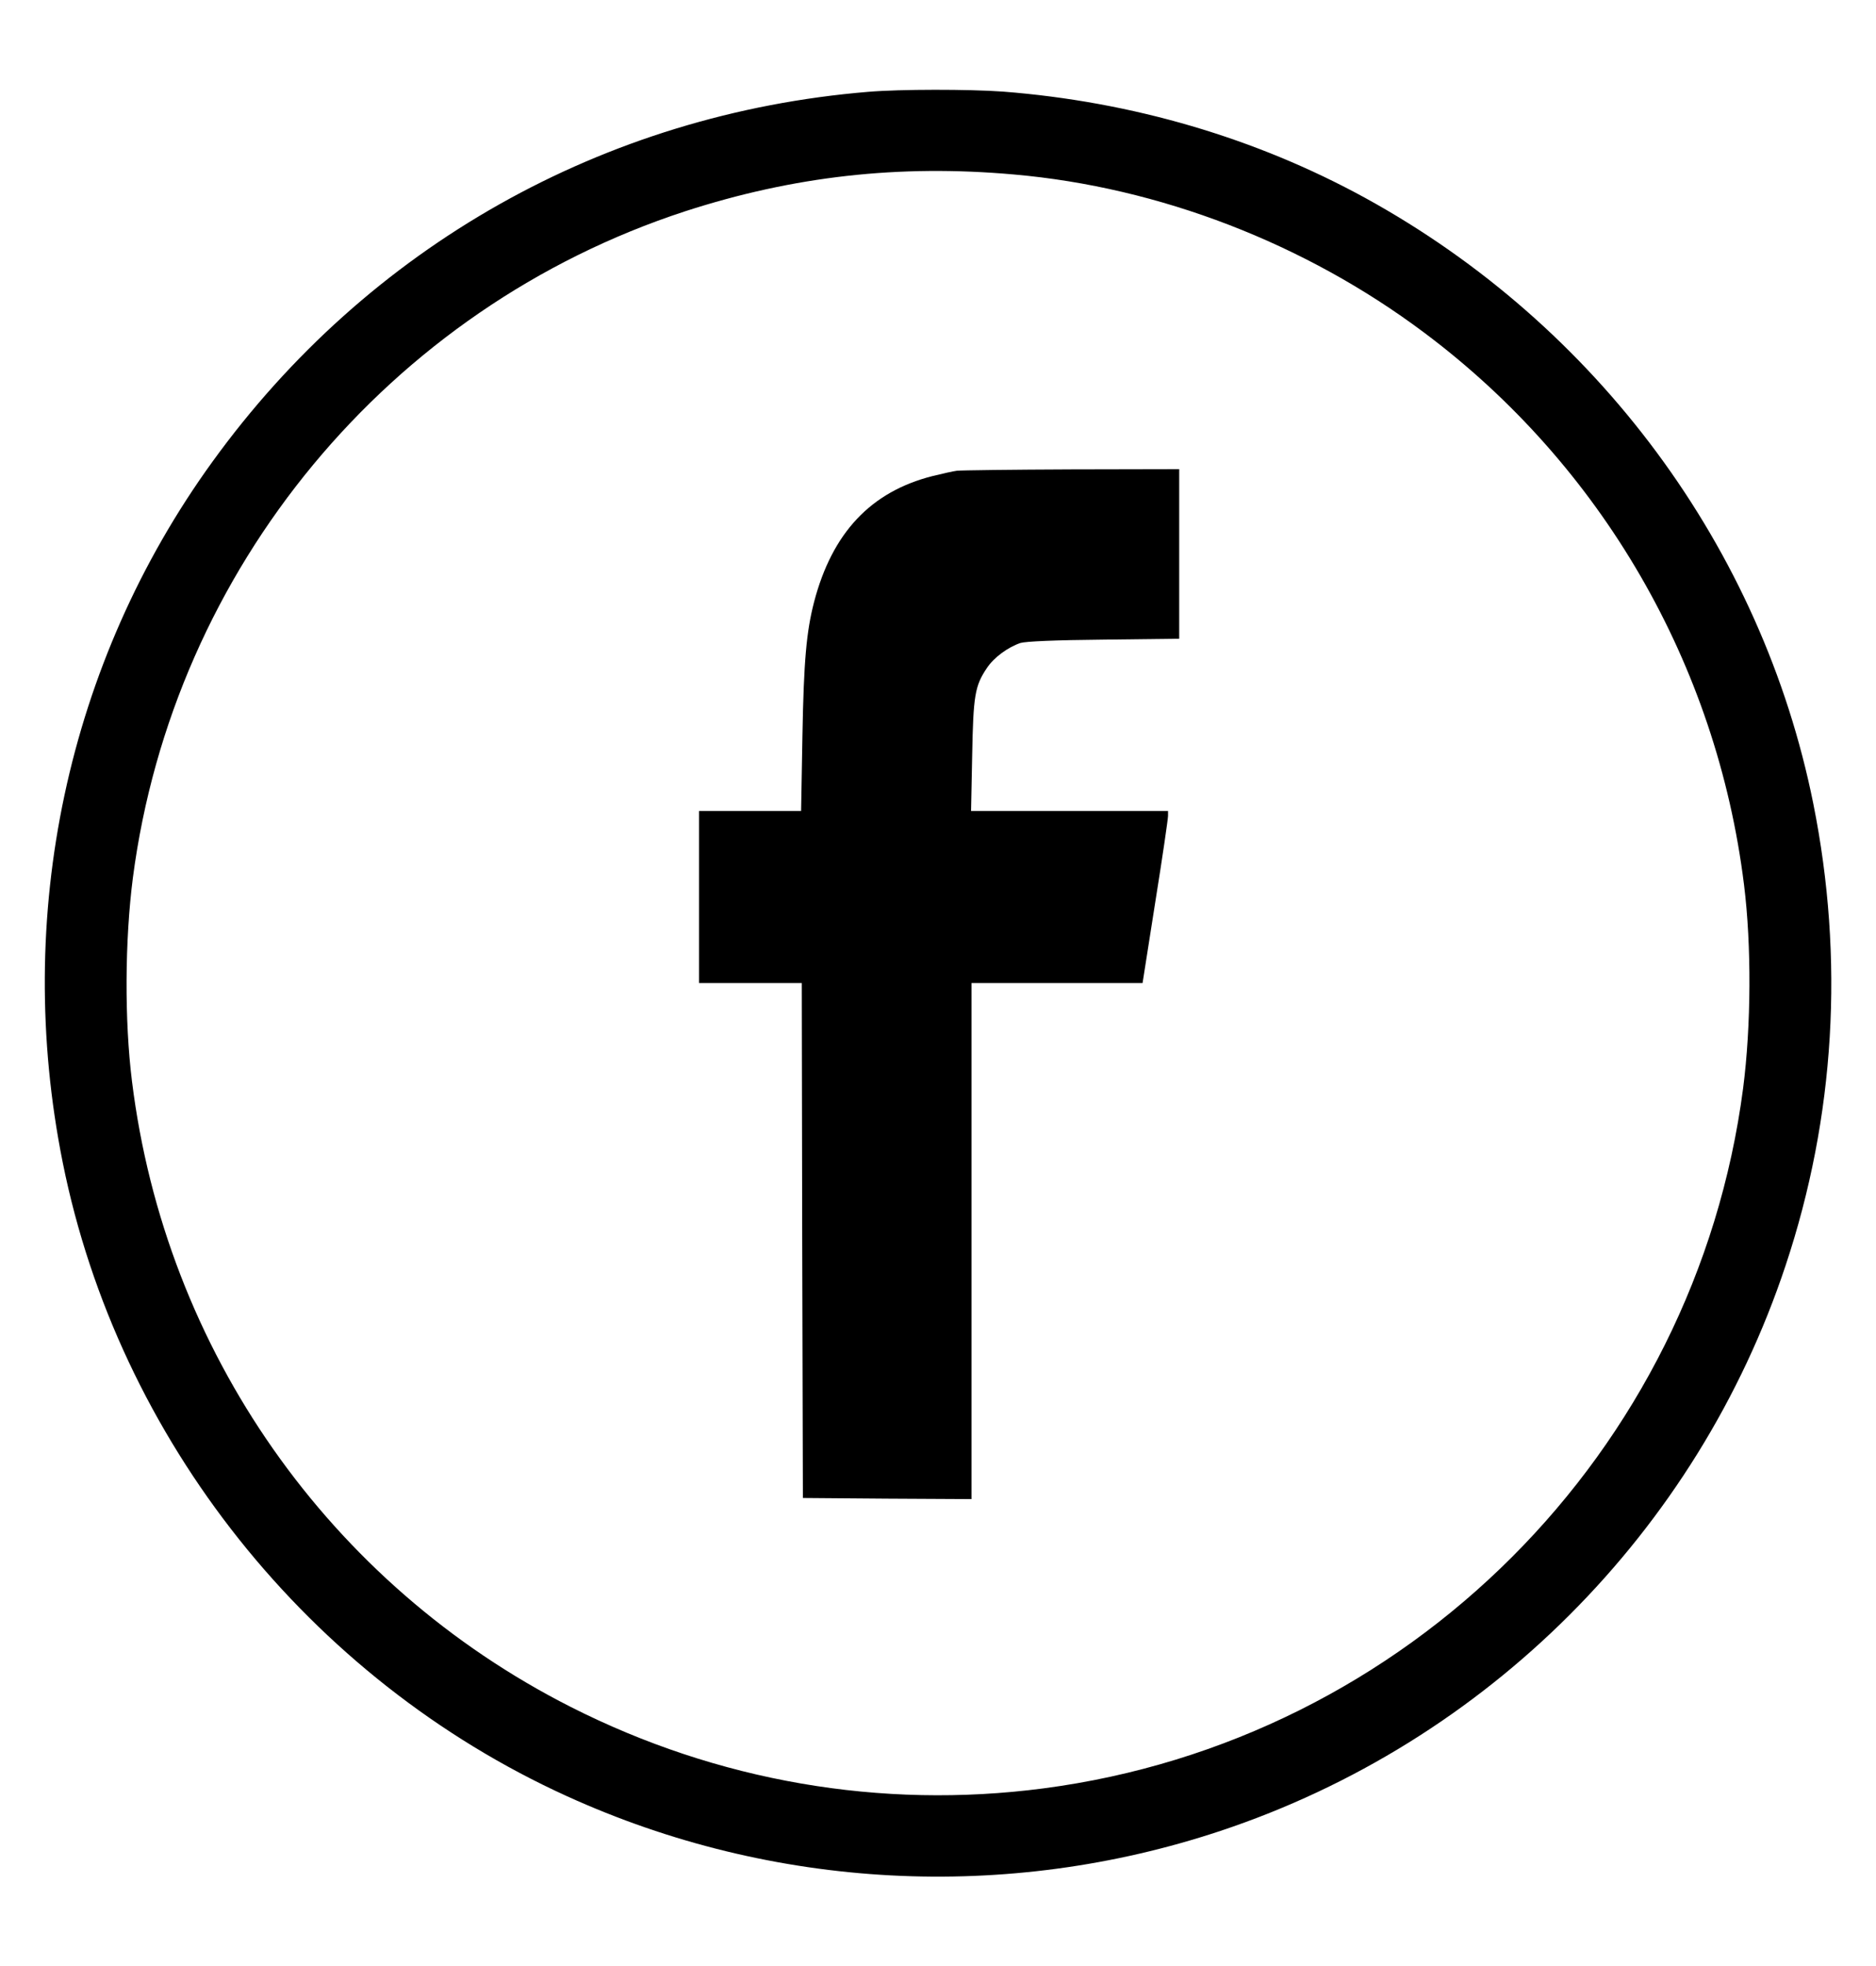
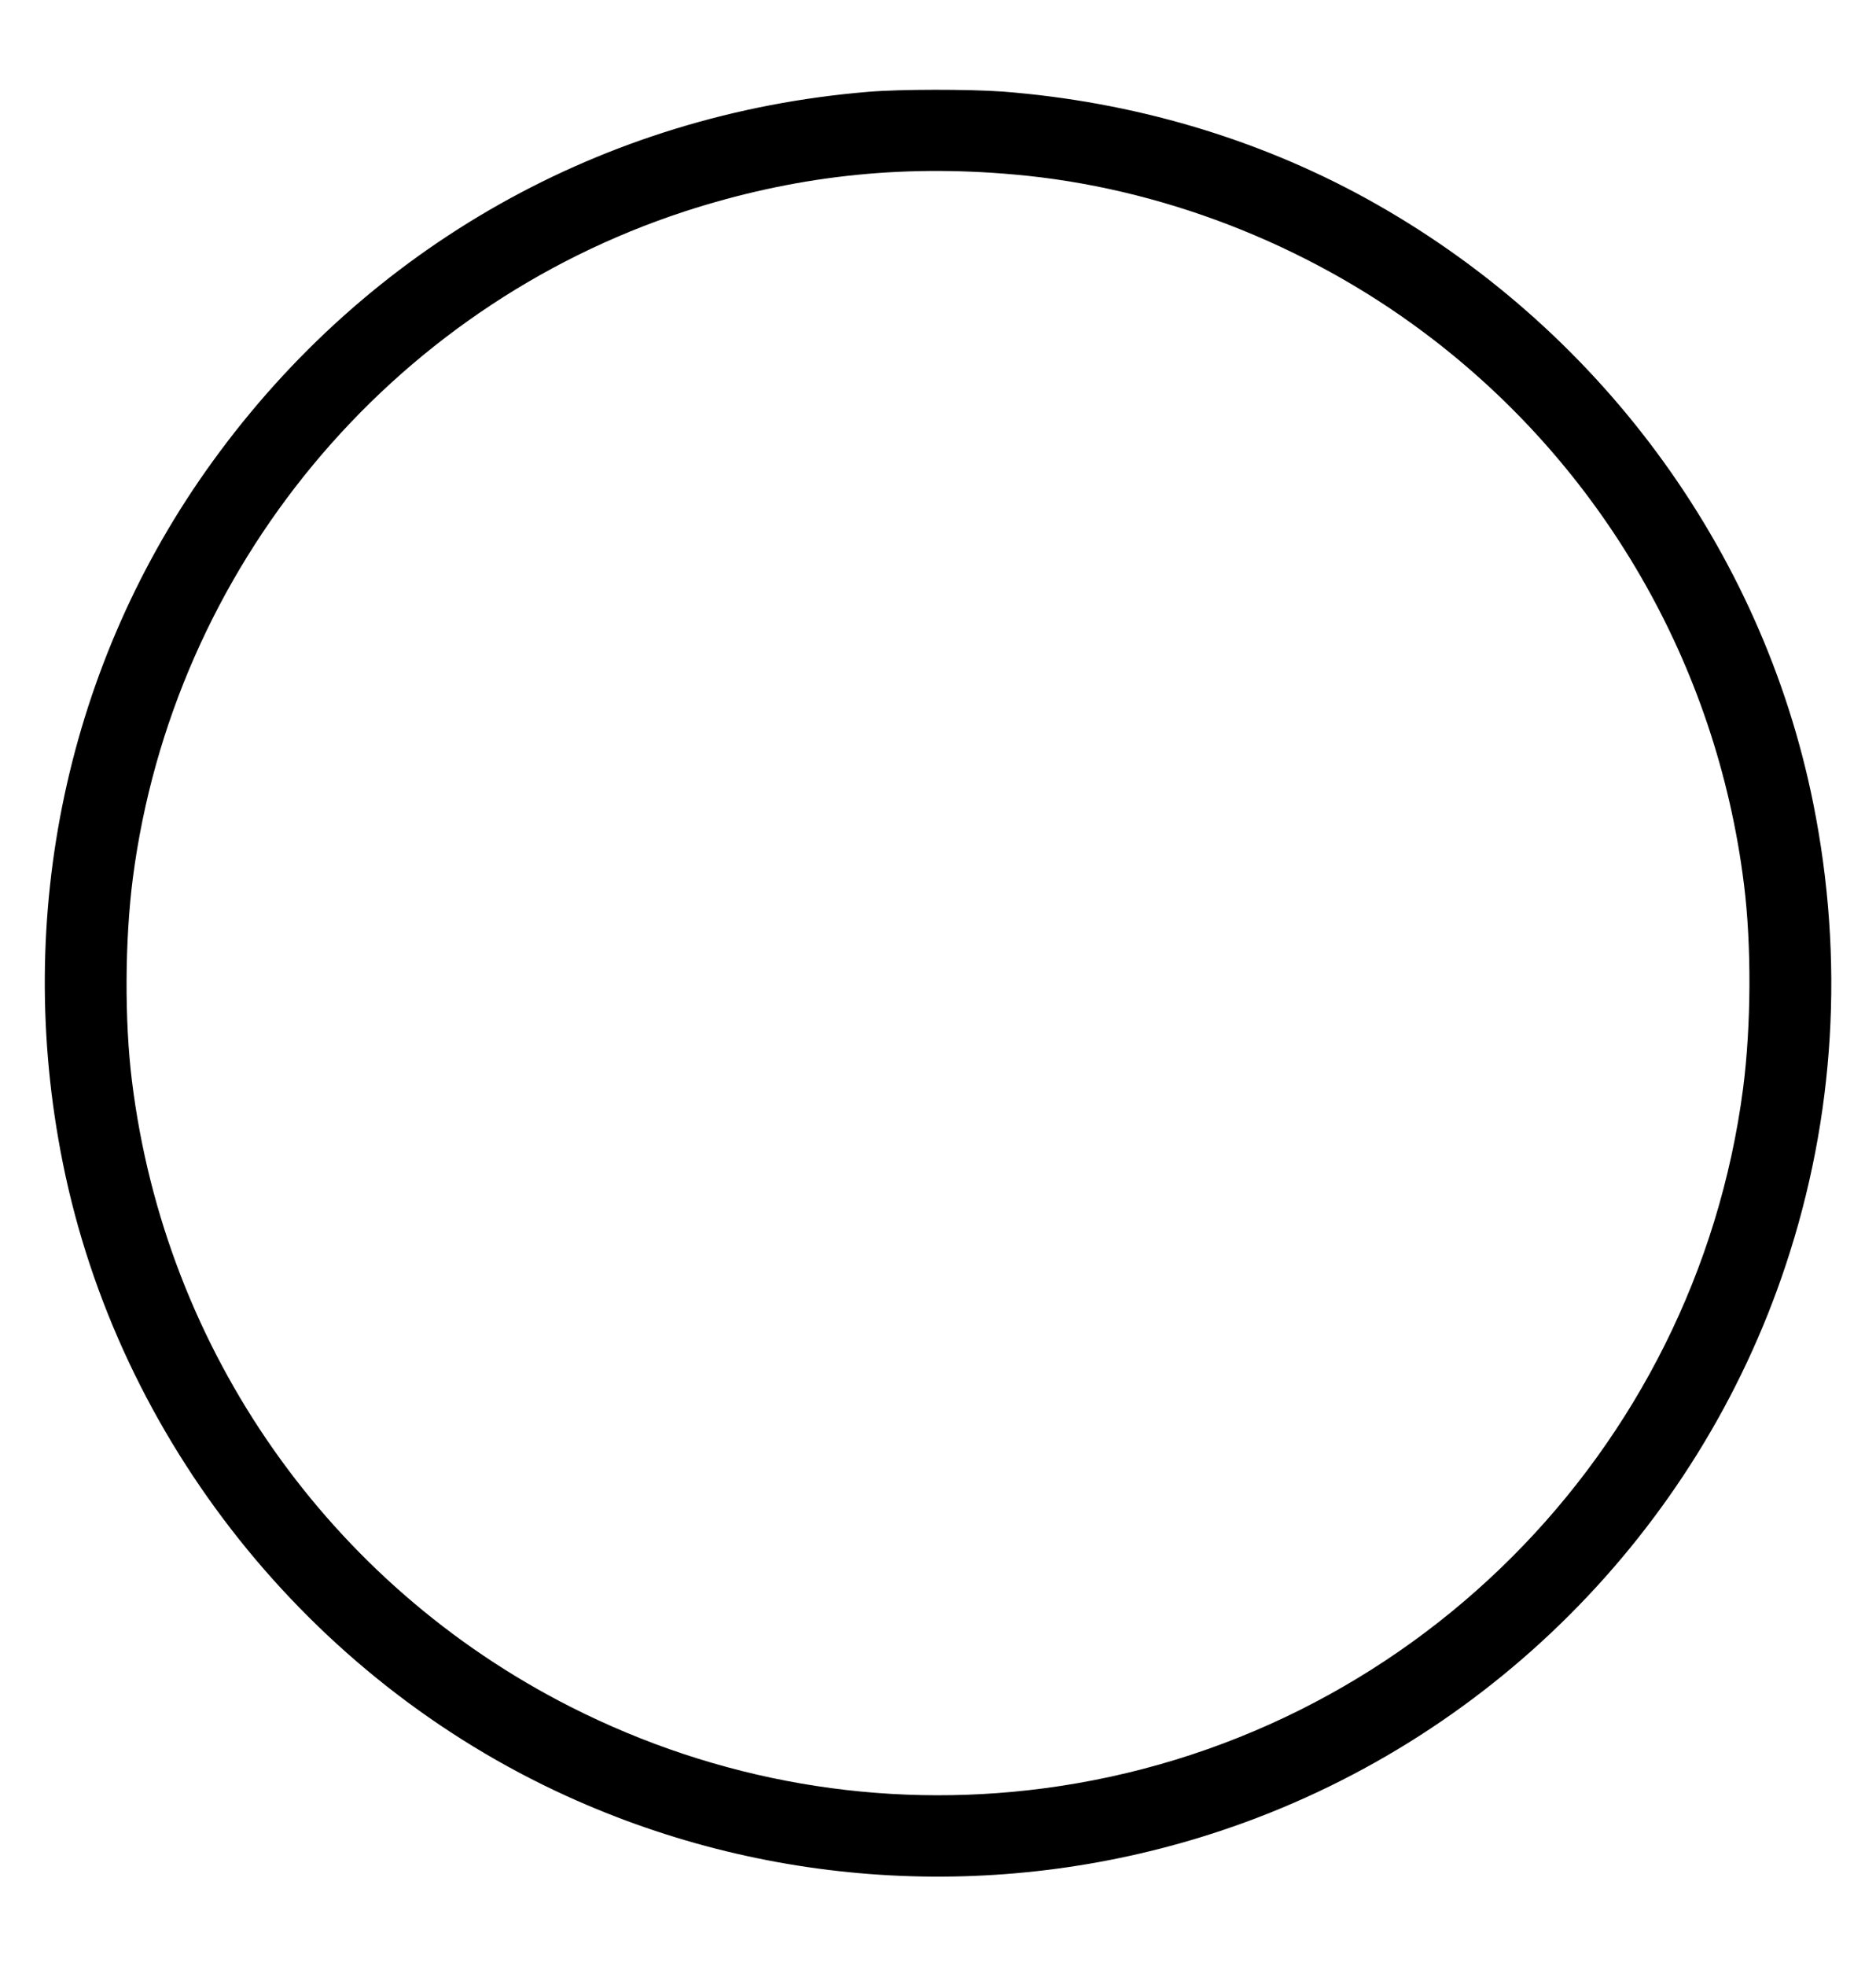
<svg xmlns="http://www.w3.org/2000/svg" version="1.0" width="840pt" height="880pt" viewBox="0 0 840 880" preserveAspectRatio="xMidYMid meet">
  <g transform="translate(0,880) scale(0.1,-0.1)" fill="#000000" stroke="none">
    <path d="M3888 8389 c-1185 -98 -2240 -692 -2937 -1656 -650 -898 -892 -2032 -670 -3137 249 -1239 1103 -2311 2258 -2836 921 -419 1967 -474 2926 -155 1191 396 2134 1339 2530 2530 222 666 264 1372 124 2069 -230 1143 -968 2140 -2006 2710 -491 269 -1044 431 -1622 476 -153 11 -459 11 -603 -1z m652 -370 c651 -57 1303 -308 1837 -708 794 -594 1310 -1485 1432 -2471 34 -272 32 -632 -4 -911 -213 -1631 -1503 -2921 -3134 -3134 -727 -95 -1459 32 -2116 365 -1081 548 -1815 1595 -1964 2800 -34 272 -32 632 4 911 181 1385 1147 2550 2472 2983 484 157 958 211 1473 165z" />
-     <path d="M4285 6693 c-16 -2 -66 -13 -110 -24 -276 -70 -449 -254 -530 -564 -34 -132 -46 -261 -52 -597 l-6 -338 -229 0 -228 0 0 -385 0 -385 230 0 230 0 2 -1152 3 -1153 378 -3 377 -2 0 1155 0 1155 383 0 383 0 57 363 c32 199 57 372 57 385 l0 22 -441 0 -441 0 5 248 c5 269 12 312 66 392 31 47 94 93 150 112 24 7 151 13 374 15 l337 4 0 380 0 379 -482 -1 c-266 -1 -496 -4 -513 -6z" />
  </g>
</svg>